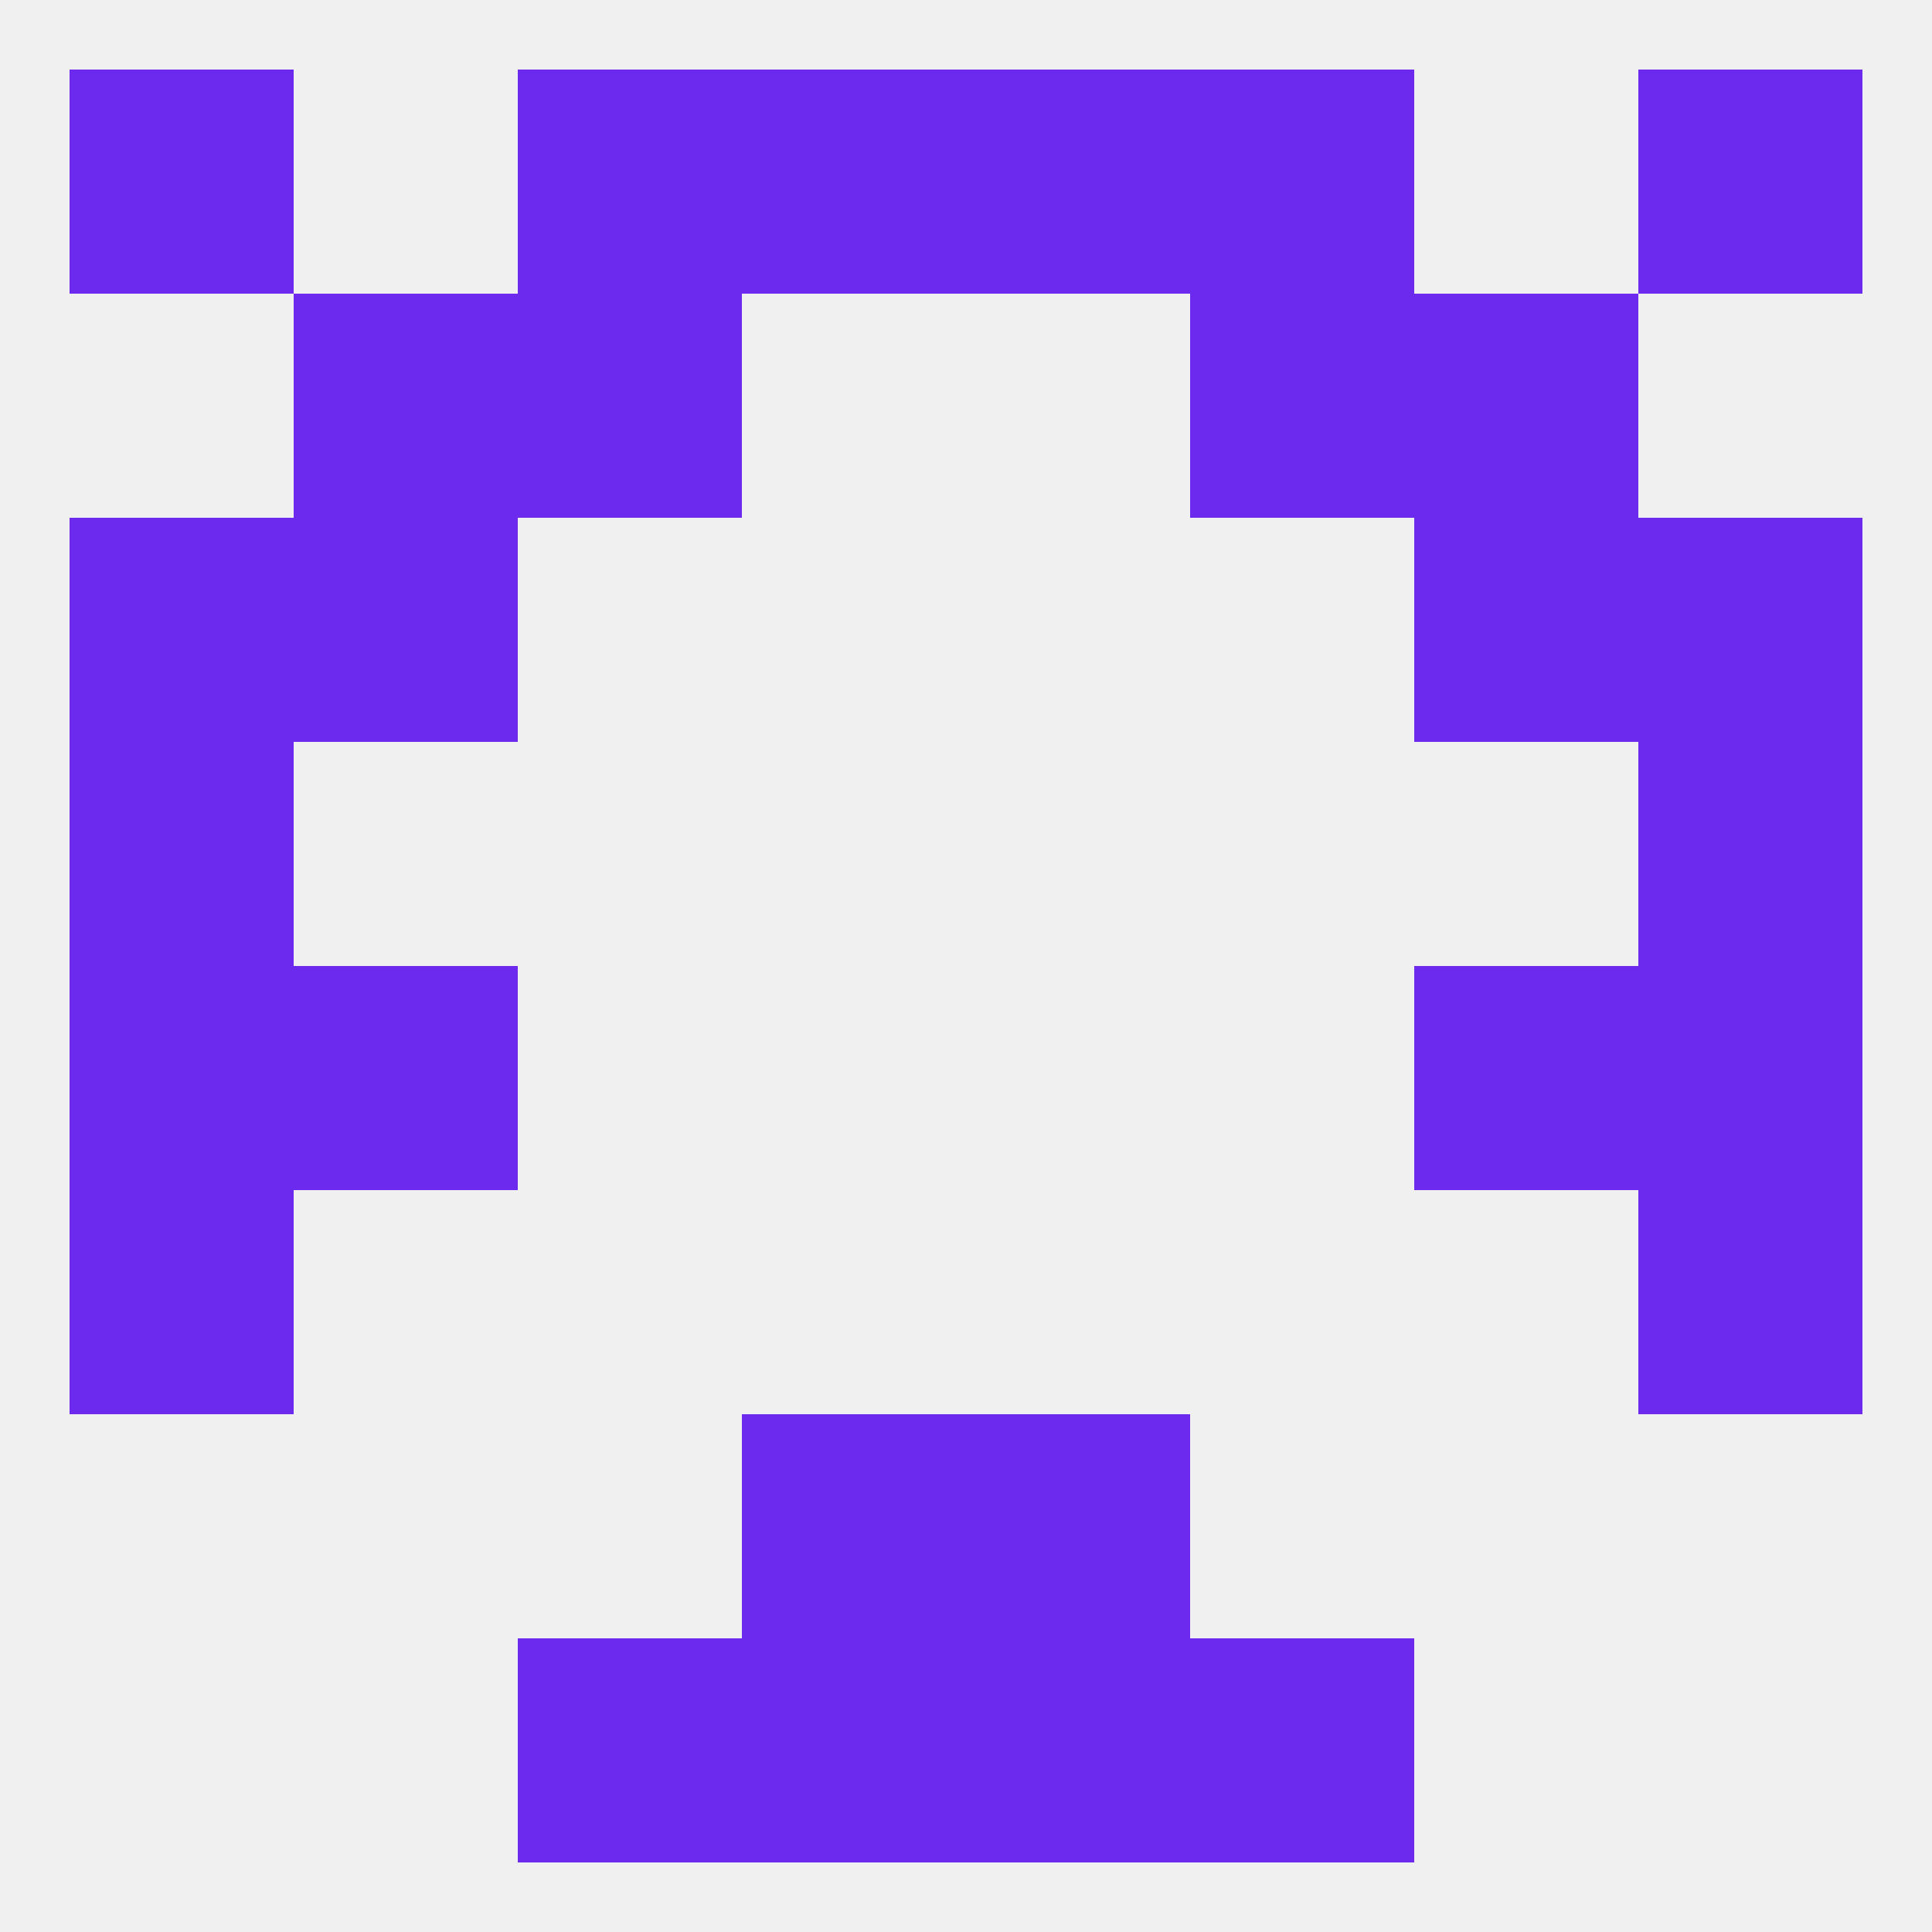
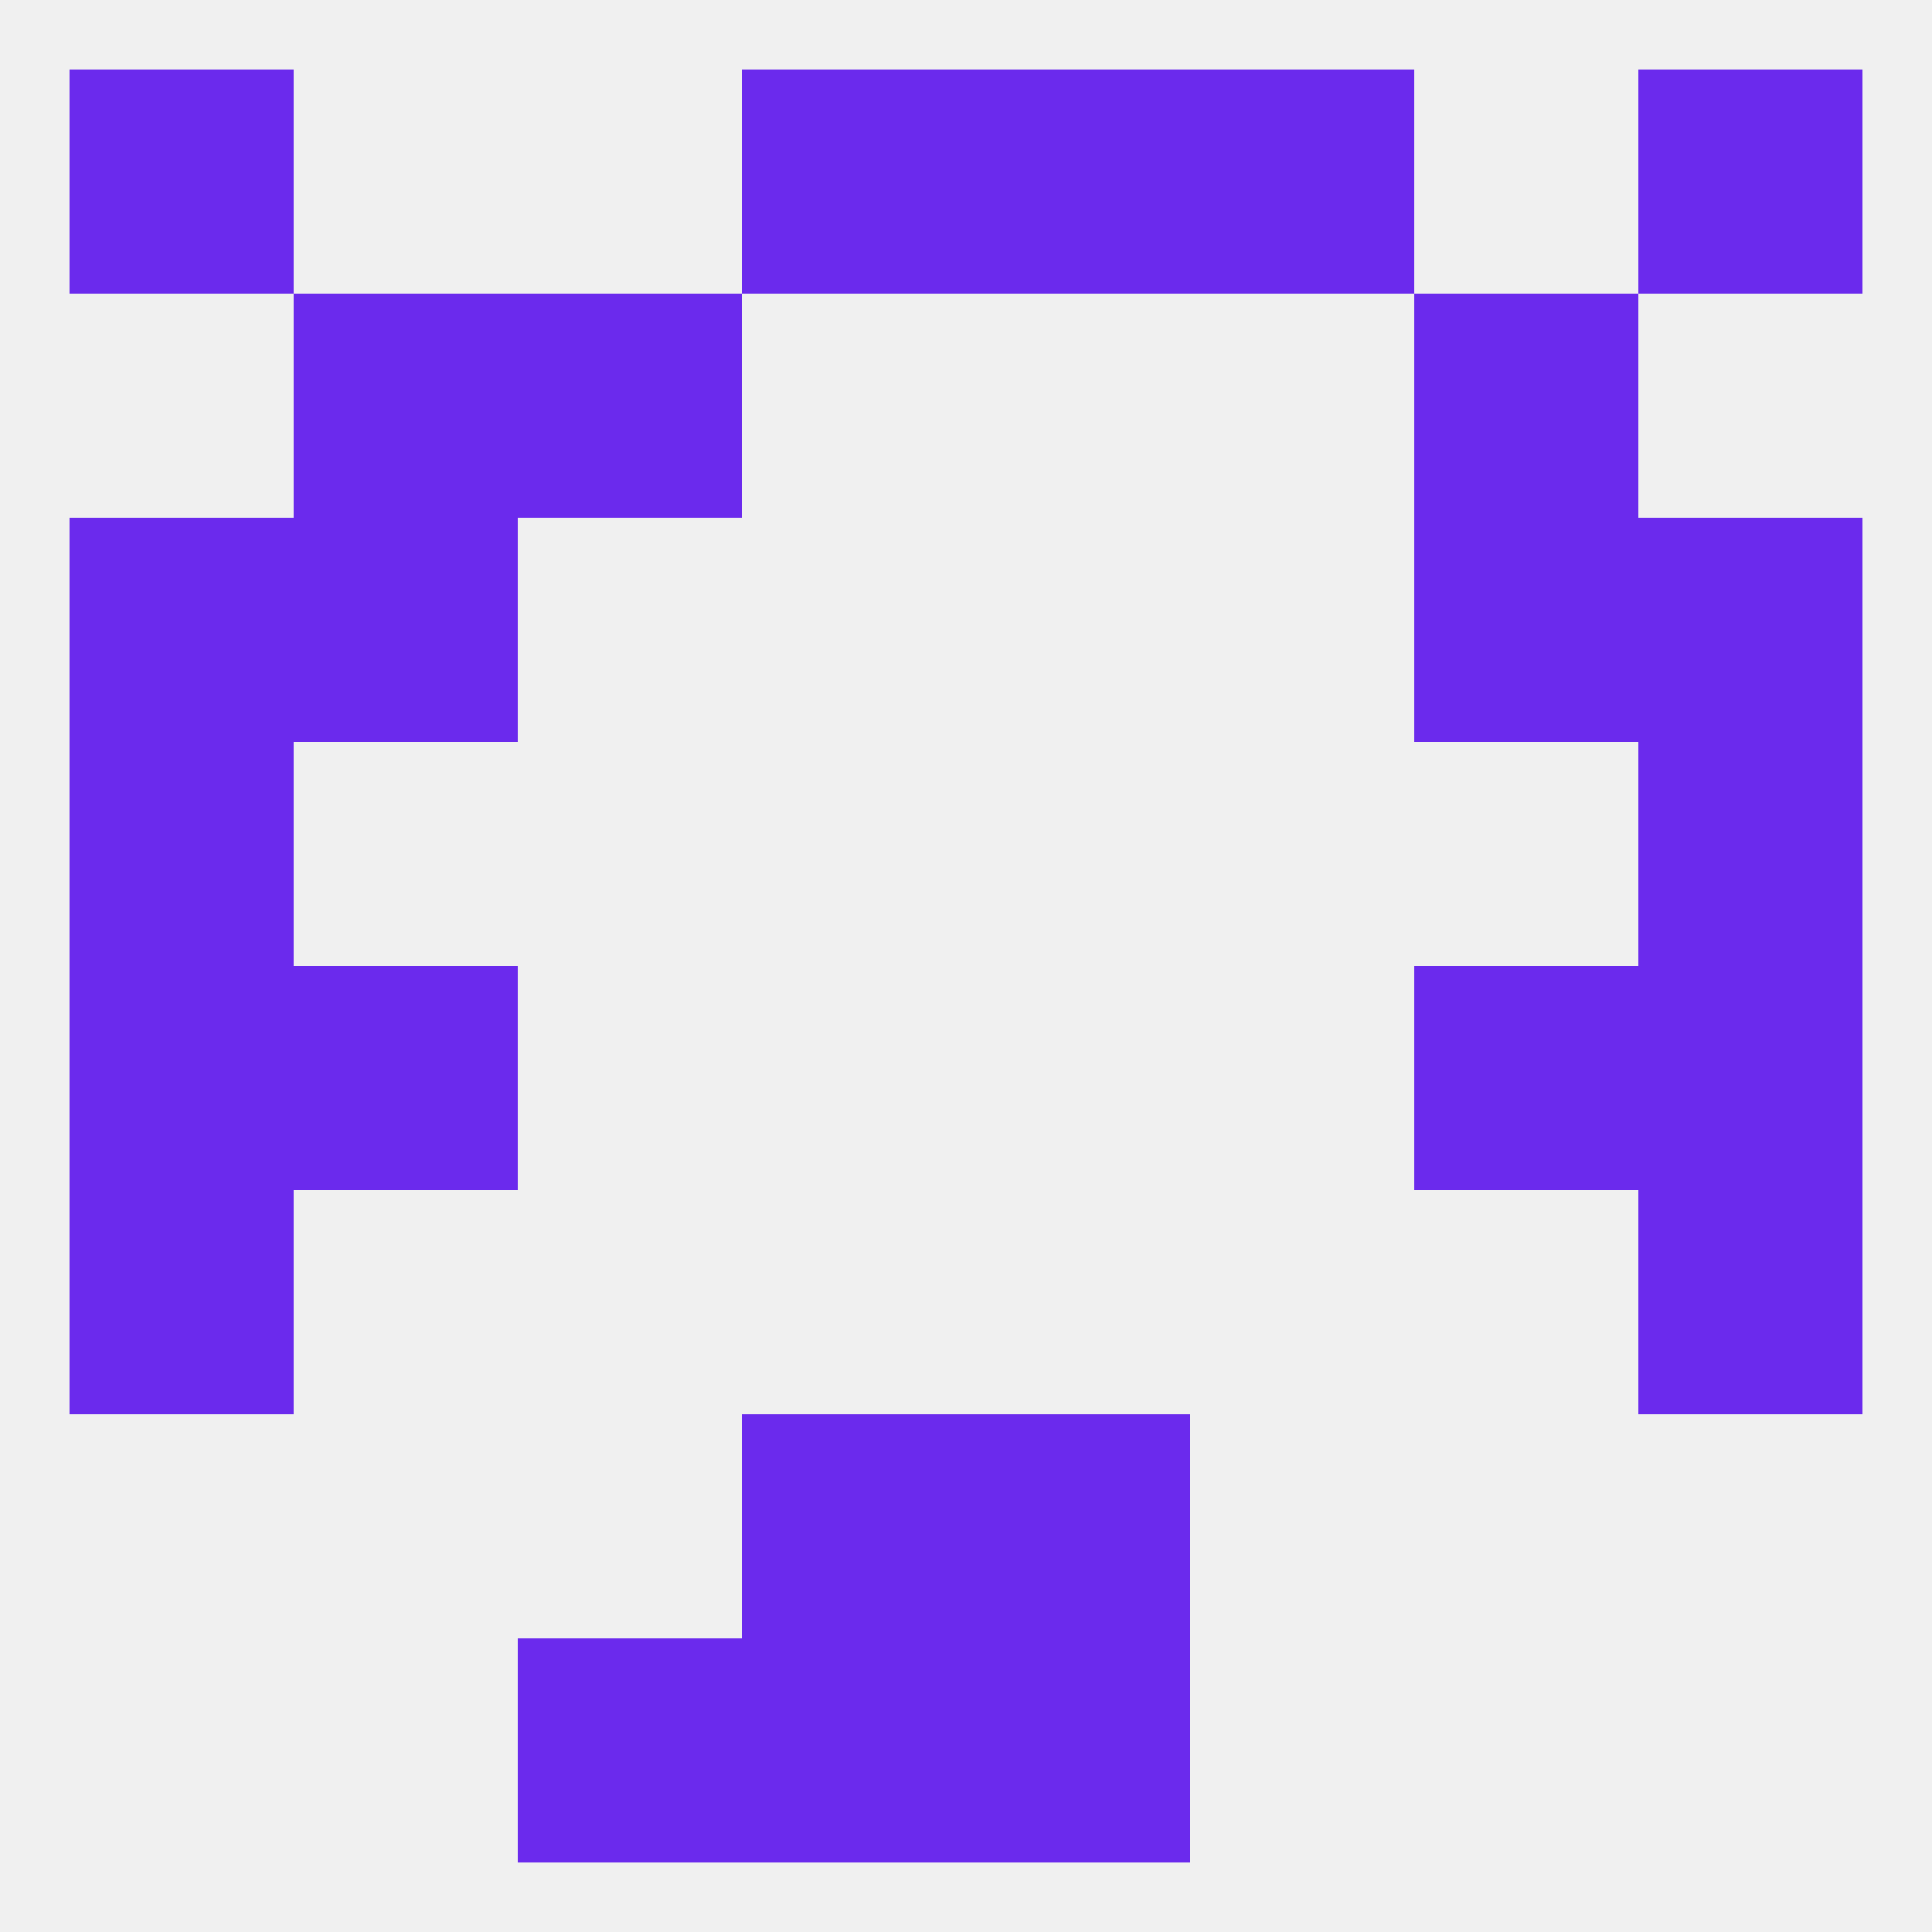
<svg xmlns="http://www.w3.org/2000/svg" version="1.1" baseprofile="full" width="250" height="250" viewBox="0 0 250 250">
  <rect width="100%" height="100%" fill="rgba(240,240,240,255)" />
  <rect x="9" y="125" width="29" height="29" fill="rgba(107,42,237,255)" />
  <rect x="212" y="125" width="29" height="29" fill="rgba(107,42,237,255)" />
  <rect x="38" y="125" width="29" height="29" fill="rgba(107,42,237,255)" />
  <rect x="183" y="125" width="29" height="29" fill="rgba(107,42,237,255)" />
  <rect x="9" y="154" width="29" height="29" fill="rgba(107,42,237,255)" />
  <rect x="212" y="154" width="29" height="29" fill="rgba(107,42,237,255)" />
  <rect x="67" y="212" width="29" height="29" fill="rgba(107,42,237,255)" />
-   <rect x="154" y="212" width="29" height="29" fill="rgba(107,42,237,255)" />
  <rect x="96" y="212" width="29" height="29" fill="rgba(107,42,237,255)" />
  <rect x="125" y="212" width="29" height="29" fill="rgba(107,42,237,255)" />
  <rect x="96" y="183" width="29" height="29" fill="rgba(107,42,237,255)" />
  <rect x="125" y="183" width="29" height="29" fill="rgba(107,42,237,255)" />
  <rect x="96" y="9" width="29" height="29" fill="rgba(107,42,237,255)" />
  <rect x="125" y="9" width="29" height="29" fill="rgba(107,42,237,255)" />
-   <rect x="67" y="9" width="29" height="29" fill="rgba(107,42,237,255)" />
  <rect x="154" y="9" width="29" height="29" fill="rgba(107,42,237,255)" />
  <rect x="9" y="9" width="29" height="29" fill="rgba(107,42,237,255)" />
  <rect x="212" y="9" width="29" height="29" fill="rgba(107,42,237,255)" />
-   <rect x="154" y="38" width="29" height="29" fill="rgba(107,42,237,255)" />
  <rect x="38" y="38" width="29" height="29" fill="rgba(107,42,237,255)" />
  <rect x="183" y="38" width="29" height="29" fill="rgba(107,42,237,255)" />
  <rect x="67" y="38" width="29" height="29" fill="rgba(107,42,237,255)" />
  <rect x="38" y="67" width="29" height="29" fill="rgba(107,42,237,255)" />
  <rect x="183" y="67" width="29" height="29" fill="rgba(107,42,237,255)" />
  <rect x="9" y="67" width="29" height="29" fill="rgba(107,42,237,255)" />
  <rect x="212" y="67" width="29" height="29" fill="rgba(107,42,237,255)" />
  <rect x="9" y="96" width="29" height="29" fill="rgba(107,42,237,255)" />
  <rect x="212" y="96" width="29" height="29" fill="rgba(107,42,237,255)" />
</svg>